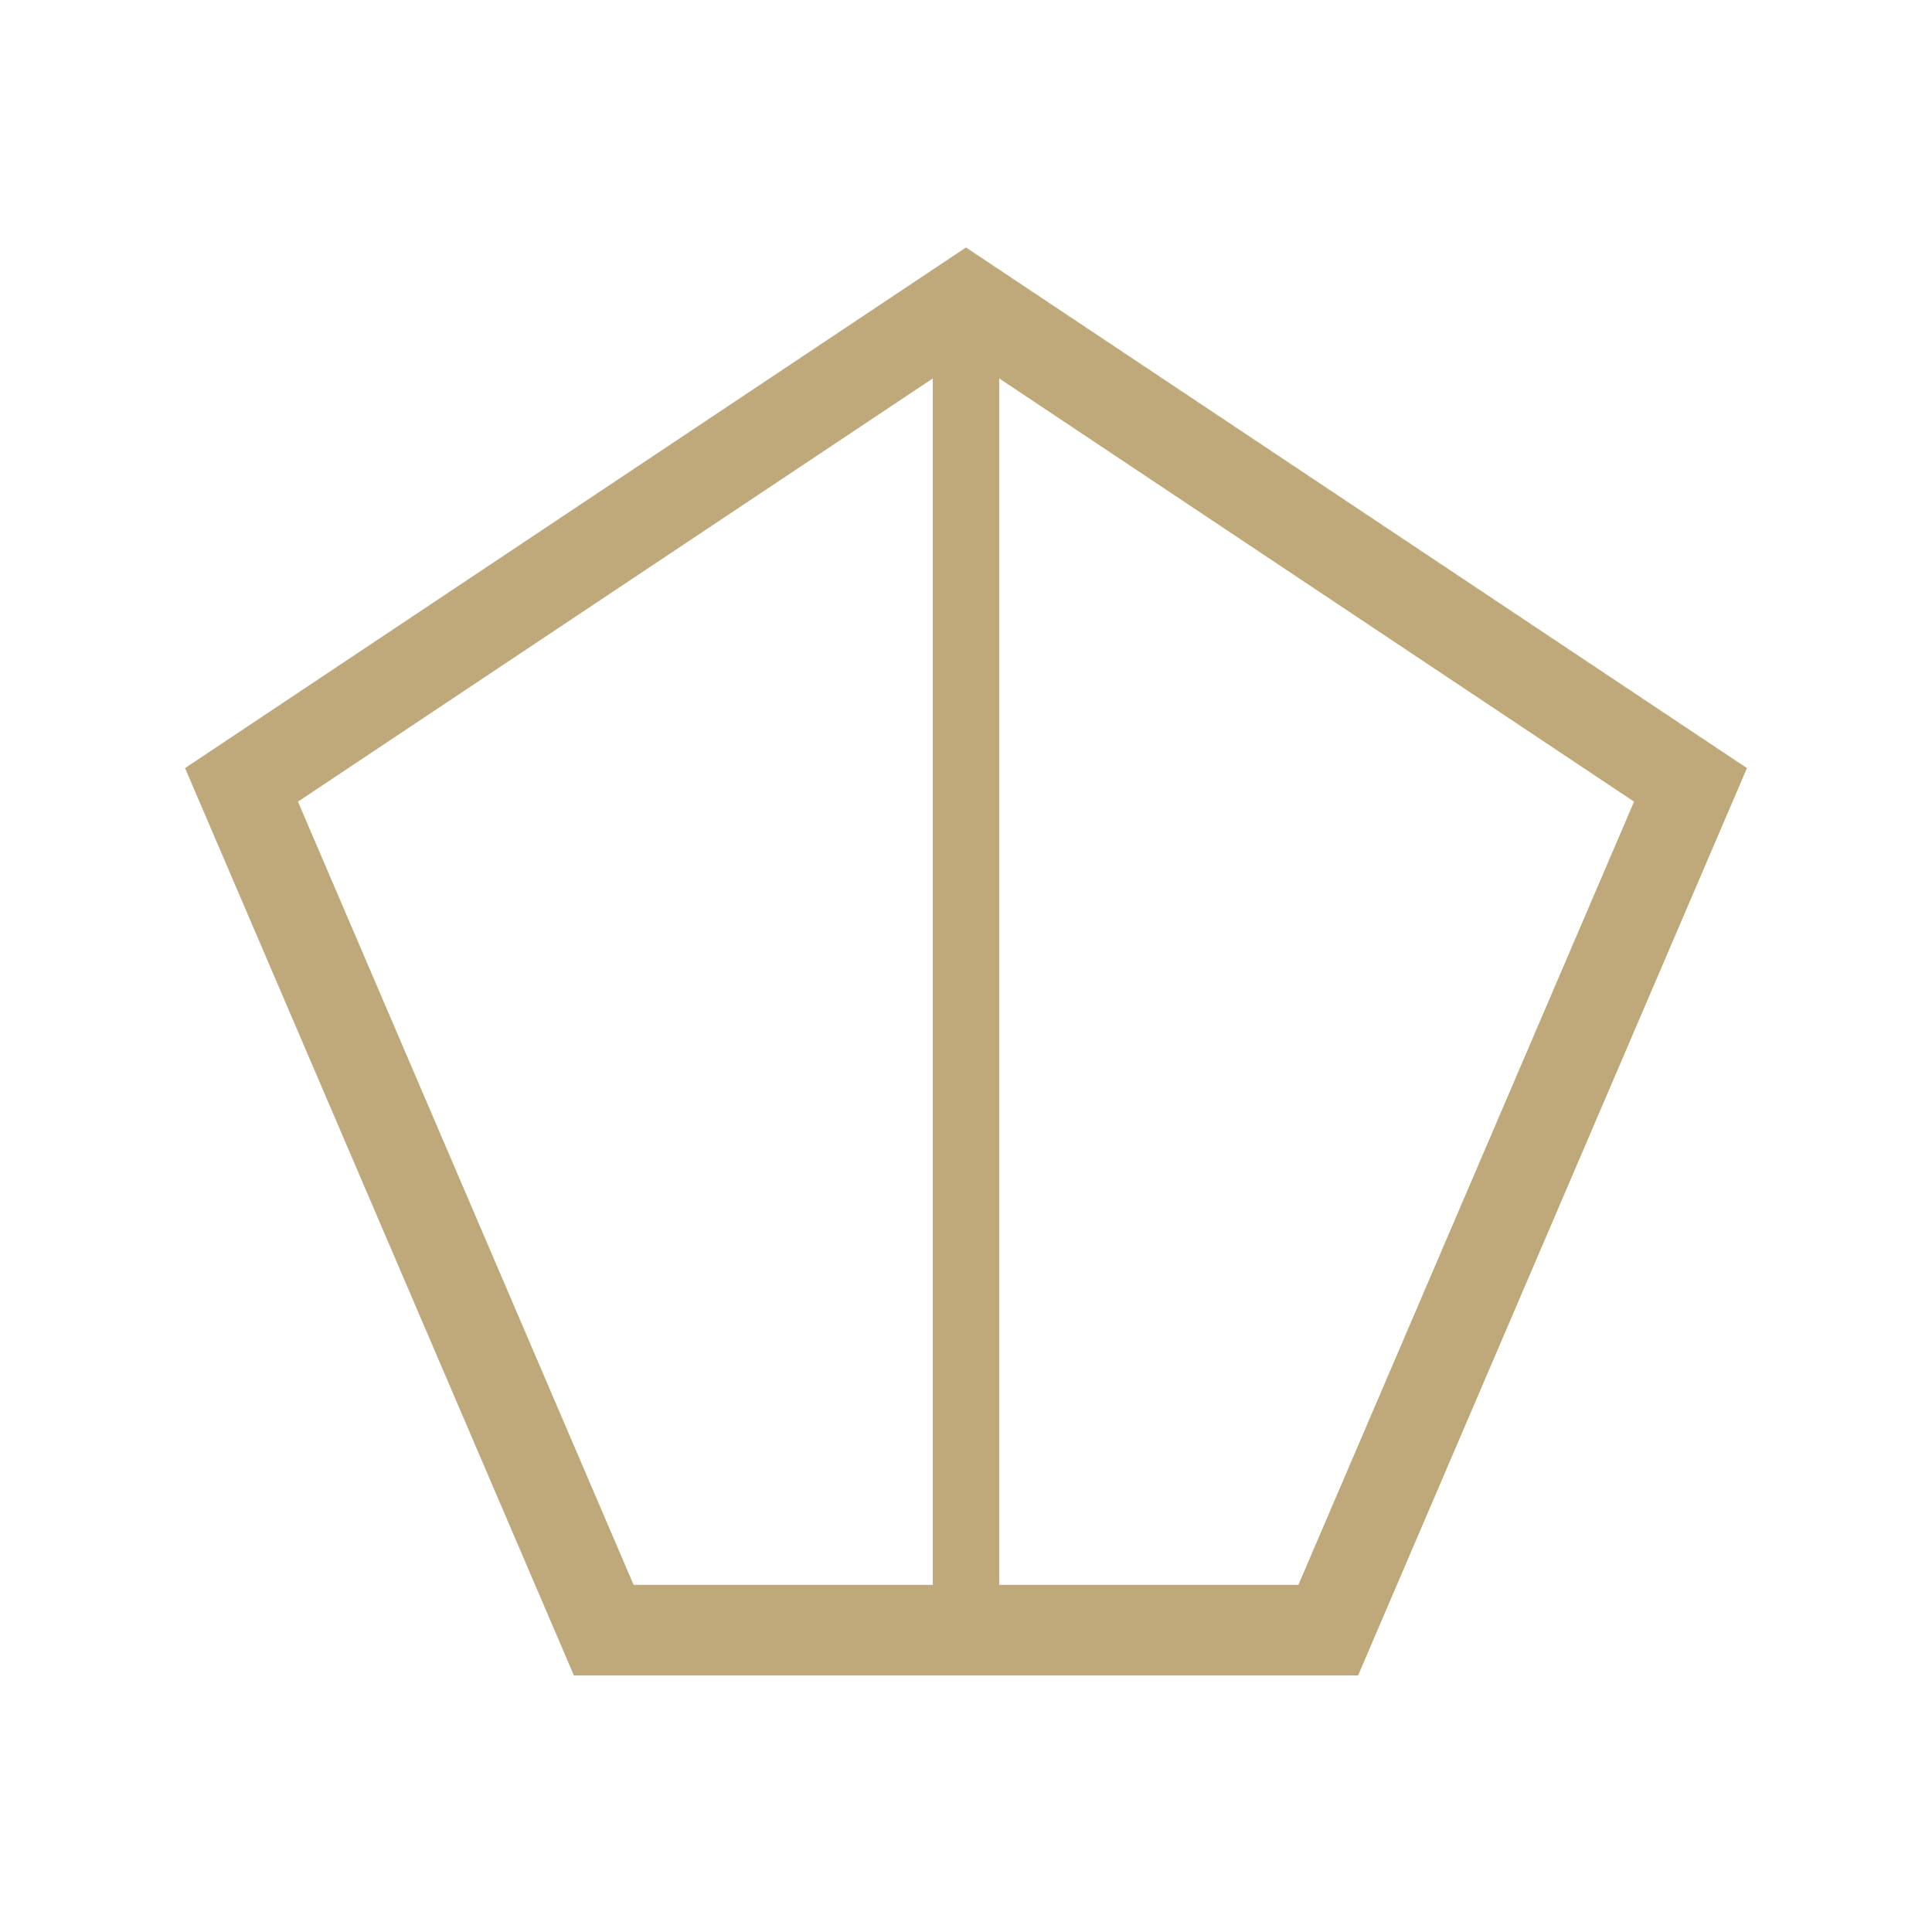
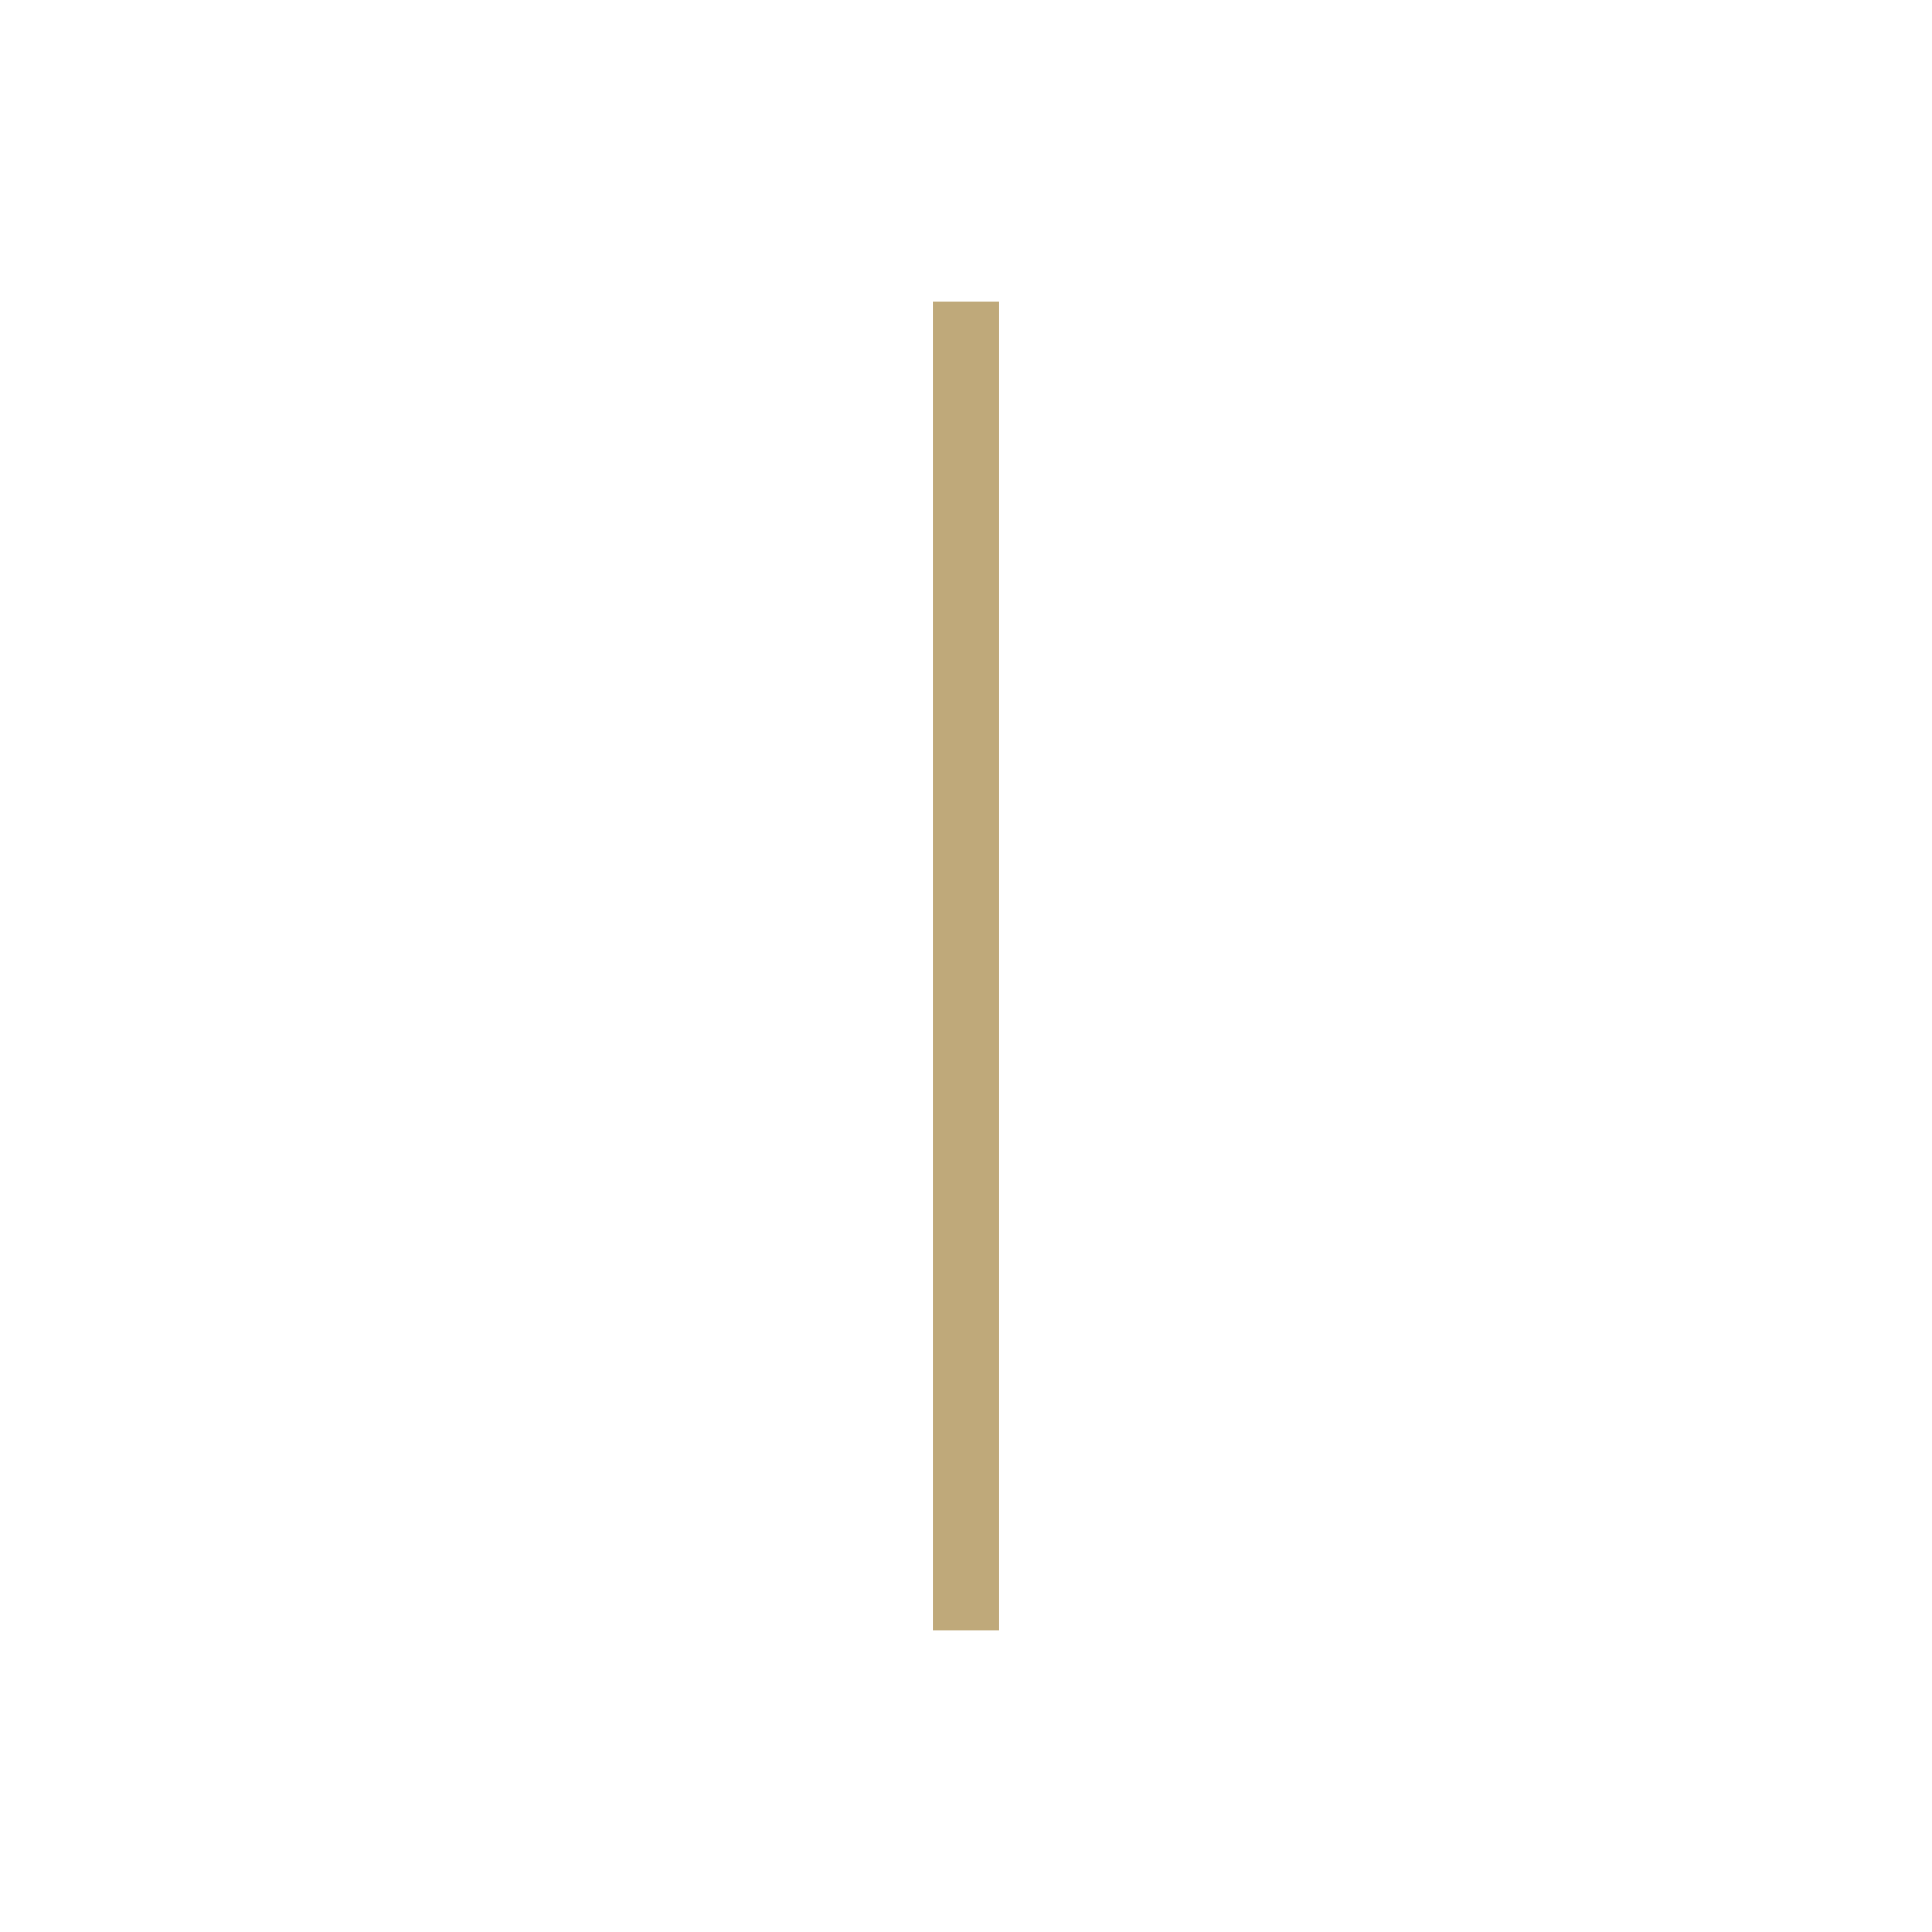
<svg xmlns="http://www.w3.org/2000/svg" width="32" height="32" viewBox="0 0 32 32">
-   <polygon points="16,5 4,13 10,27 22,27 28,13" fill="none" stroke="#BFA97A" stroke-width="1.5" />
  <line x1="16" y1="5" x2="16" y2="27" stroke="#BFA97A" stroke-width="1.1" />
</svg>